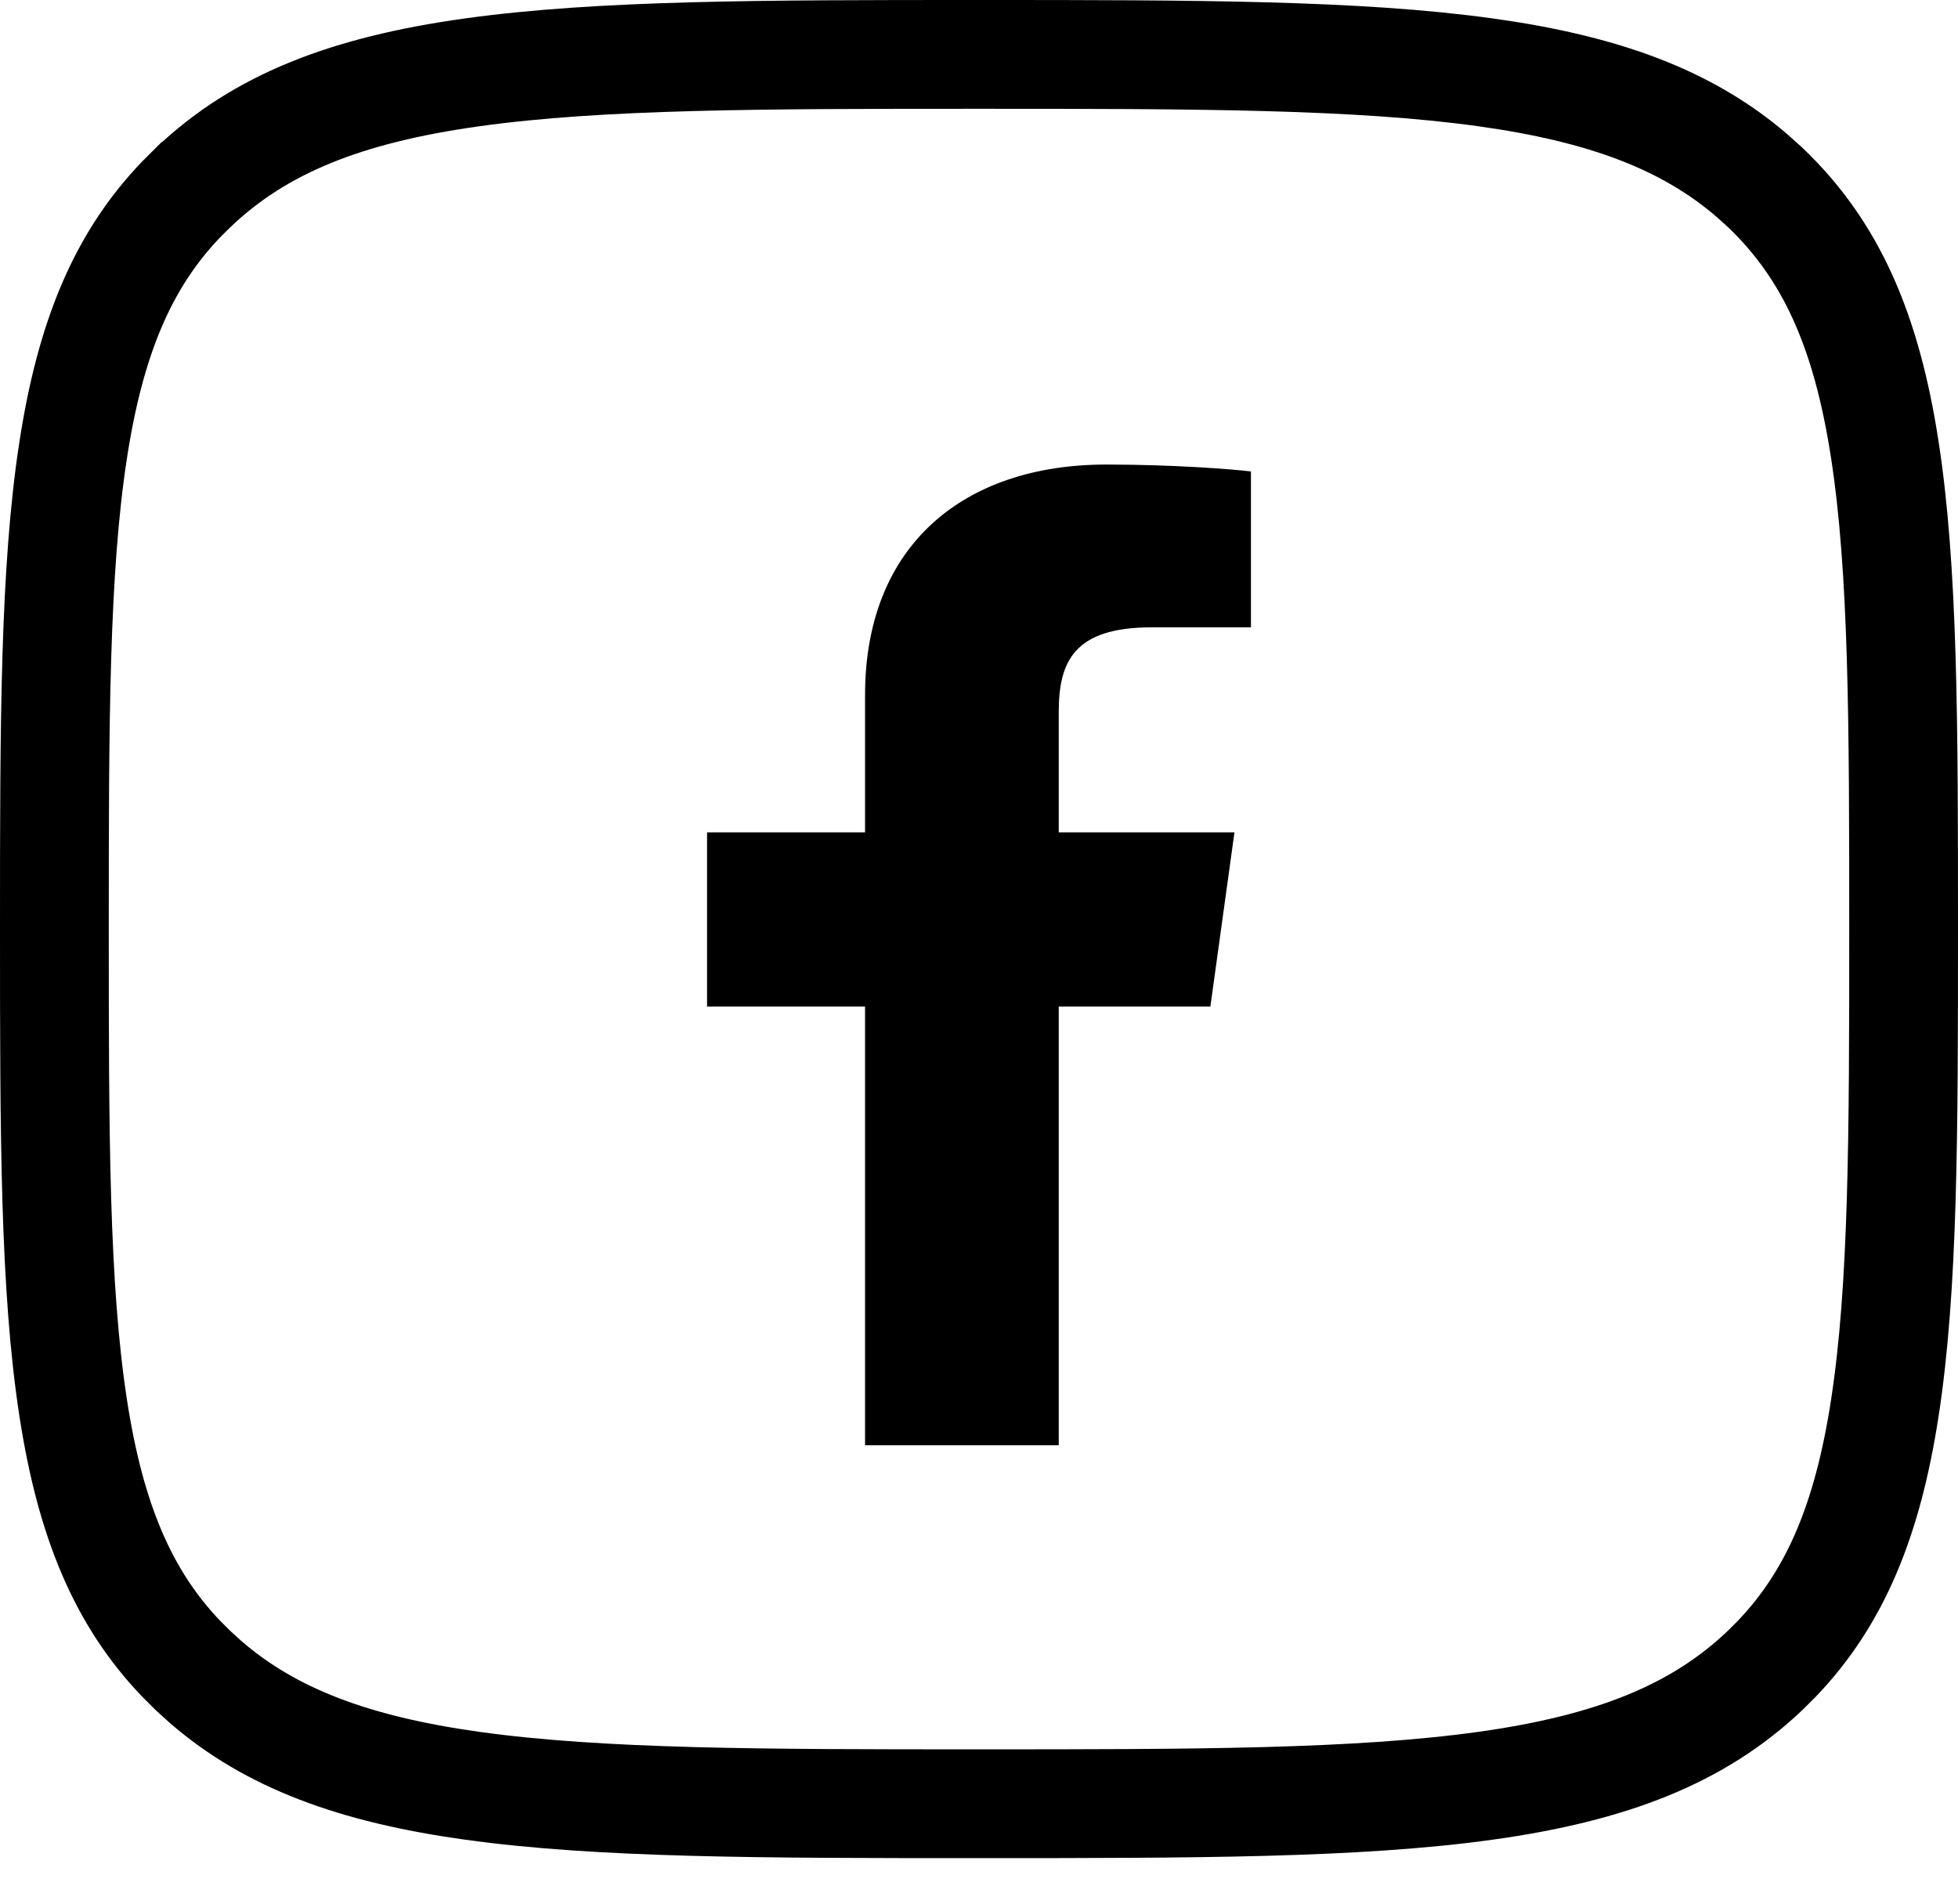
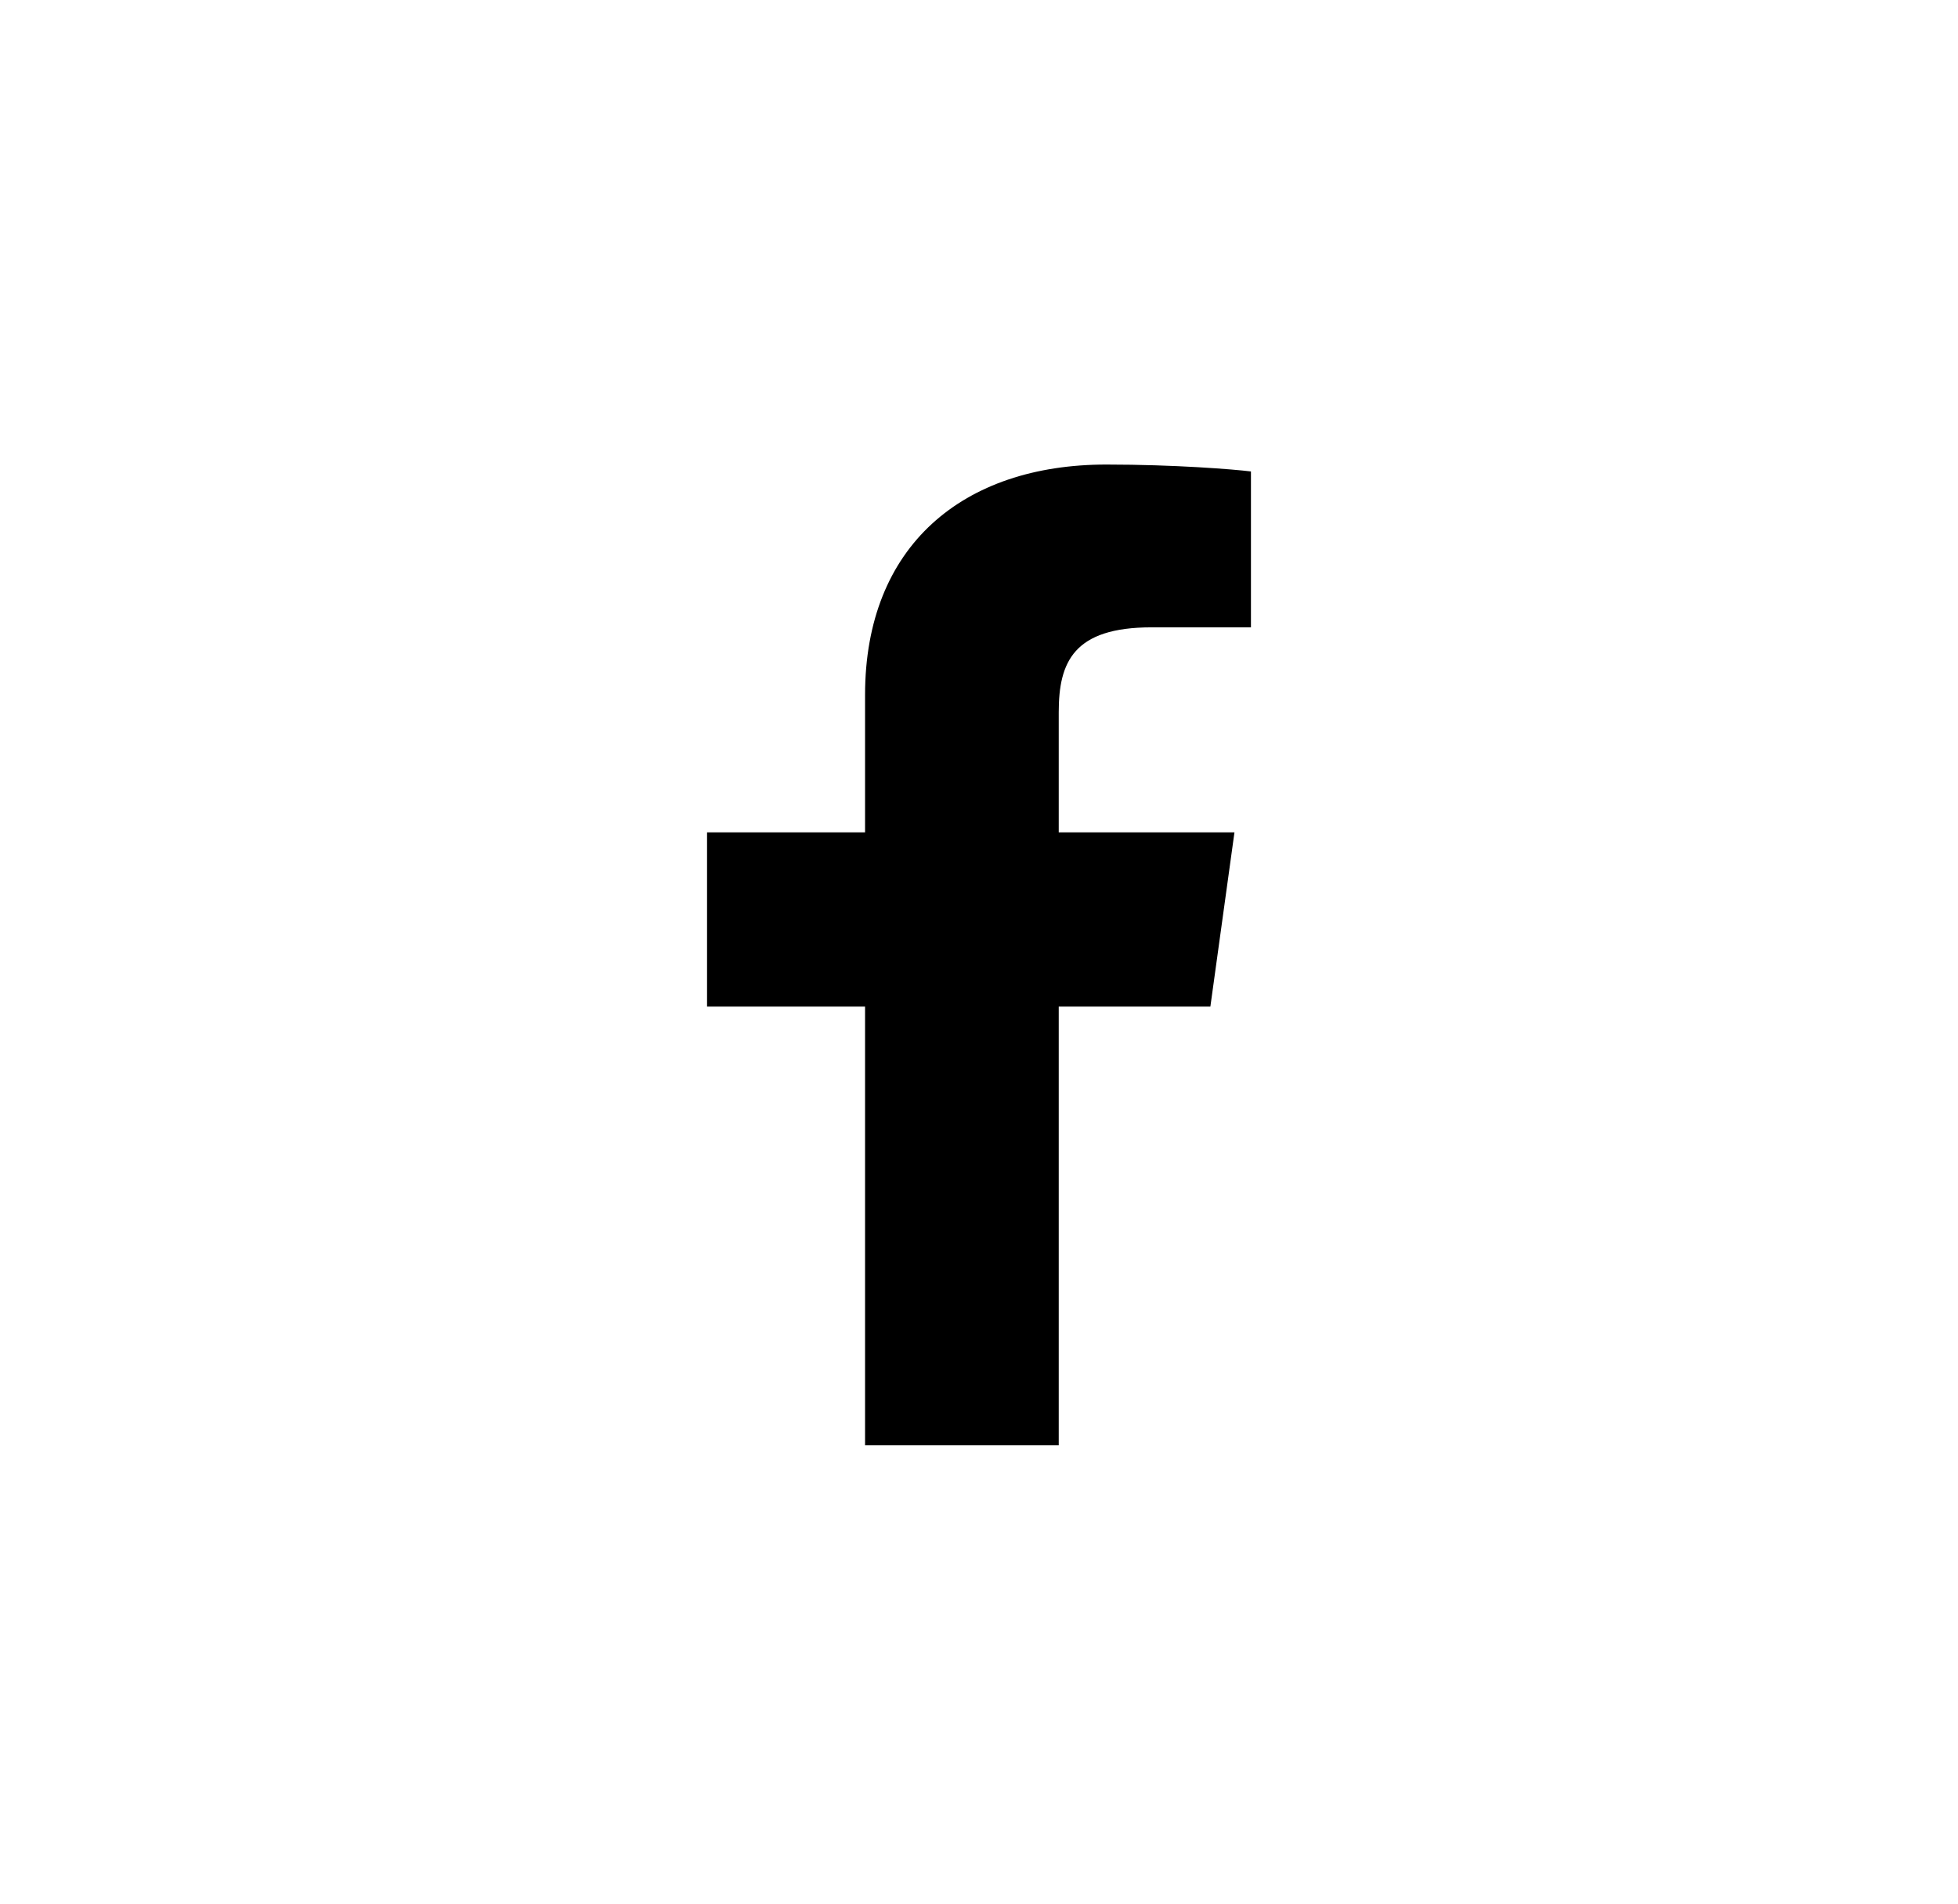
<svg xmlns="http://www.w3.org/2000/svg" width="36" height="35" viewBox="0 0 36 35" fill="none">
-   <path d="M17.997 1C21.97 1 24.957 1.003 27.312 1.33C29.494 1.633 31.021 2.203 32.213 3.229L32.447 3.439C33.665 4.596 34.316 6.078 34.653 8.26C34.997 10.481 35 13.304 35 17.078C35 20.853 34.997 23.676 34.653 25.898C34.337 27.943 33.745 29.374 32.668 30.498L32.446 30.719C31.221 31.881 29.637 32.509 27.31 32.833C24.954 33.161 21.966 33.163 17.997 33.163C14.027 33.163 11.04 33.161 8.685 32.833C6.503 32.529 4.977 31.958 3.788 30.931L3.555 30.72L3.554 30.719L3.332 30.498C2.255 29.374 1.663 27.942 1.347 25.895C1.003 23.672 1 20.85 1 17.078C1 13.307 1.003 10.485 1.347 8.264C1.663 6.218 2.255 4.787 3.331 3.666L3.553 3.445L3.555 3.444C4.776 2.282 6.356 1.654 8.682 1.33C11.036 1.002 14.024 1 17.997 1Z" stroke="black" stroke-width="2" />
  <path d="M15.905 26.572V18.507H13V15.303H15.905V12.777C15.905 10.034 17.708 8.541 20.341 8.541C21.602 8.541 22.686 8.629 23 8.668V11.534H21.174C19.742 11.534 19.466 12.168 19.466 13.095V15.303H22.697L22.254 18.507H19.466V26.572" fill="black" />
</svg>